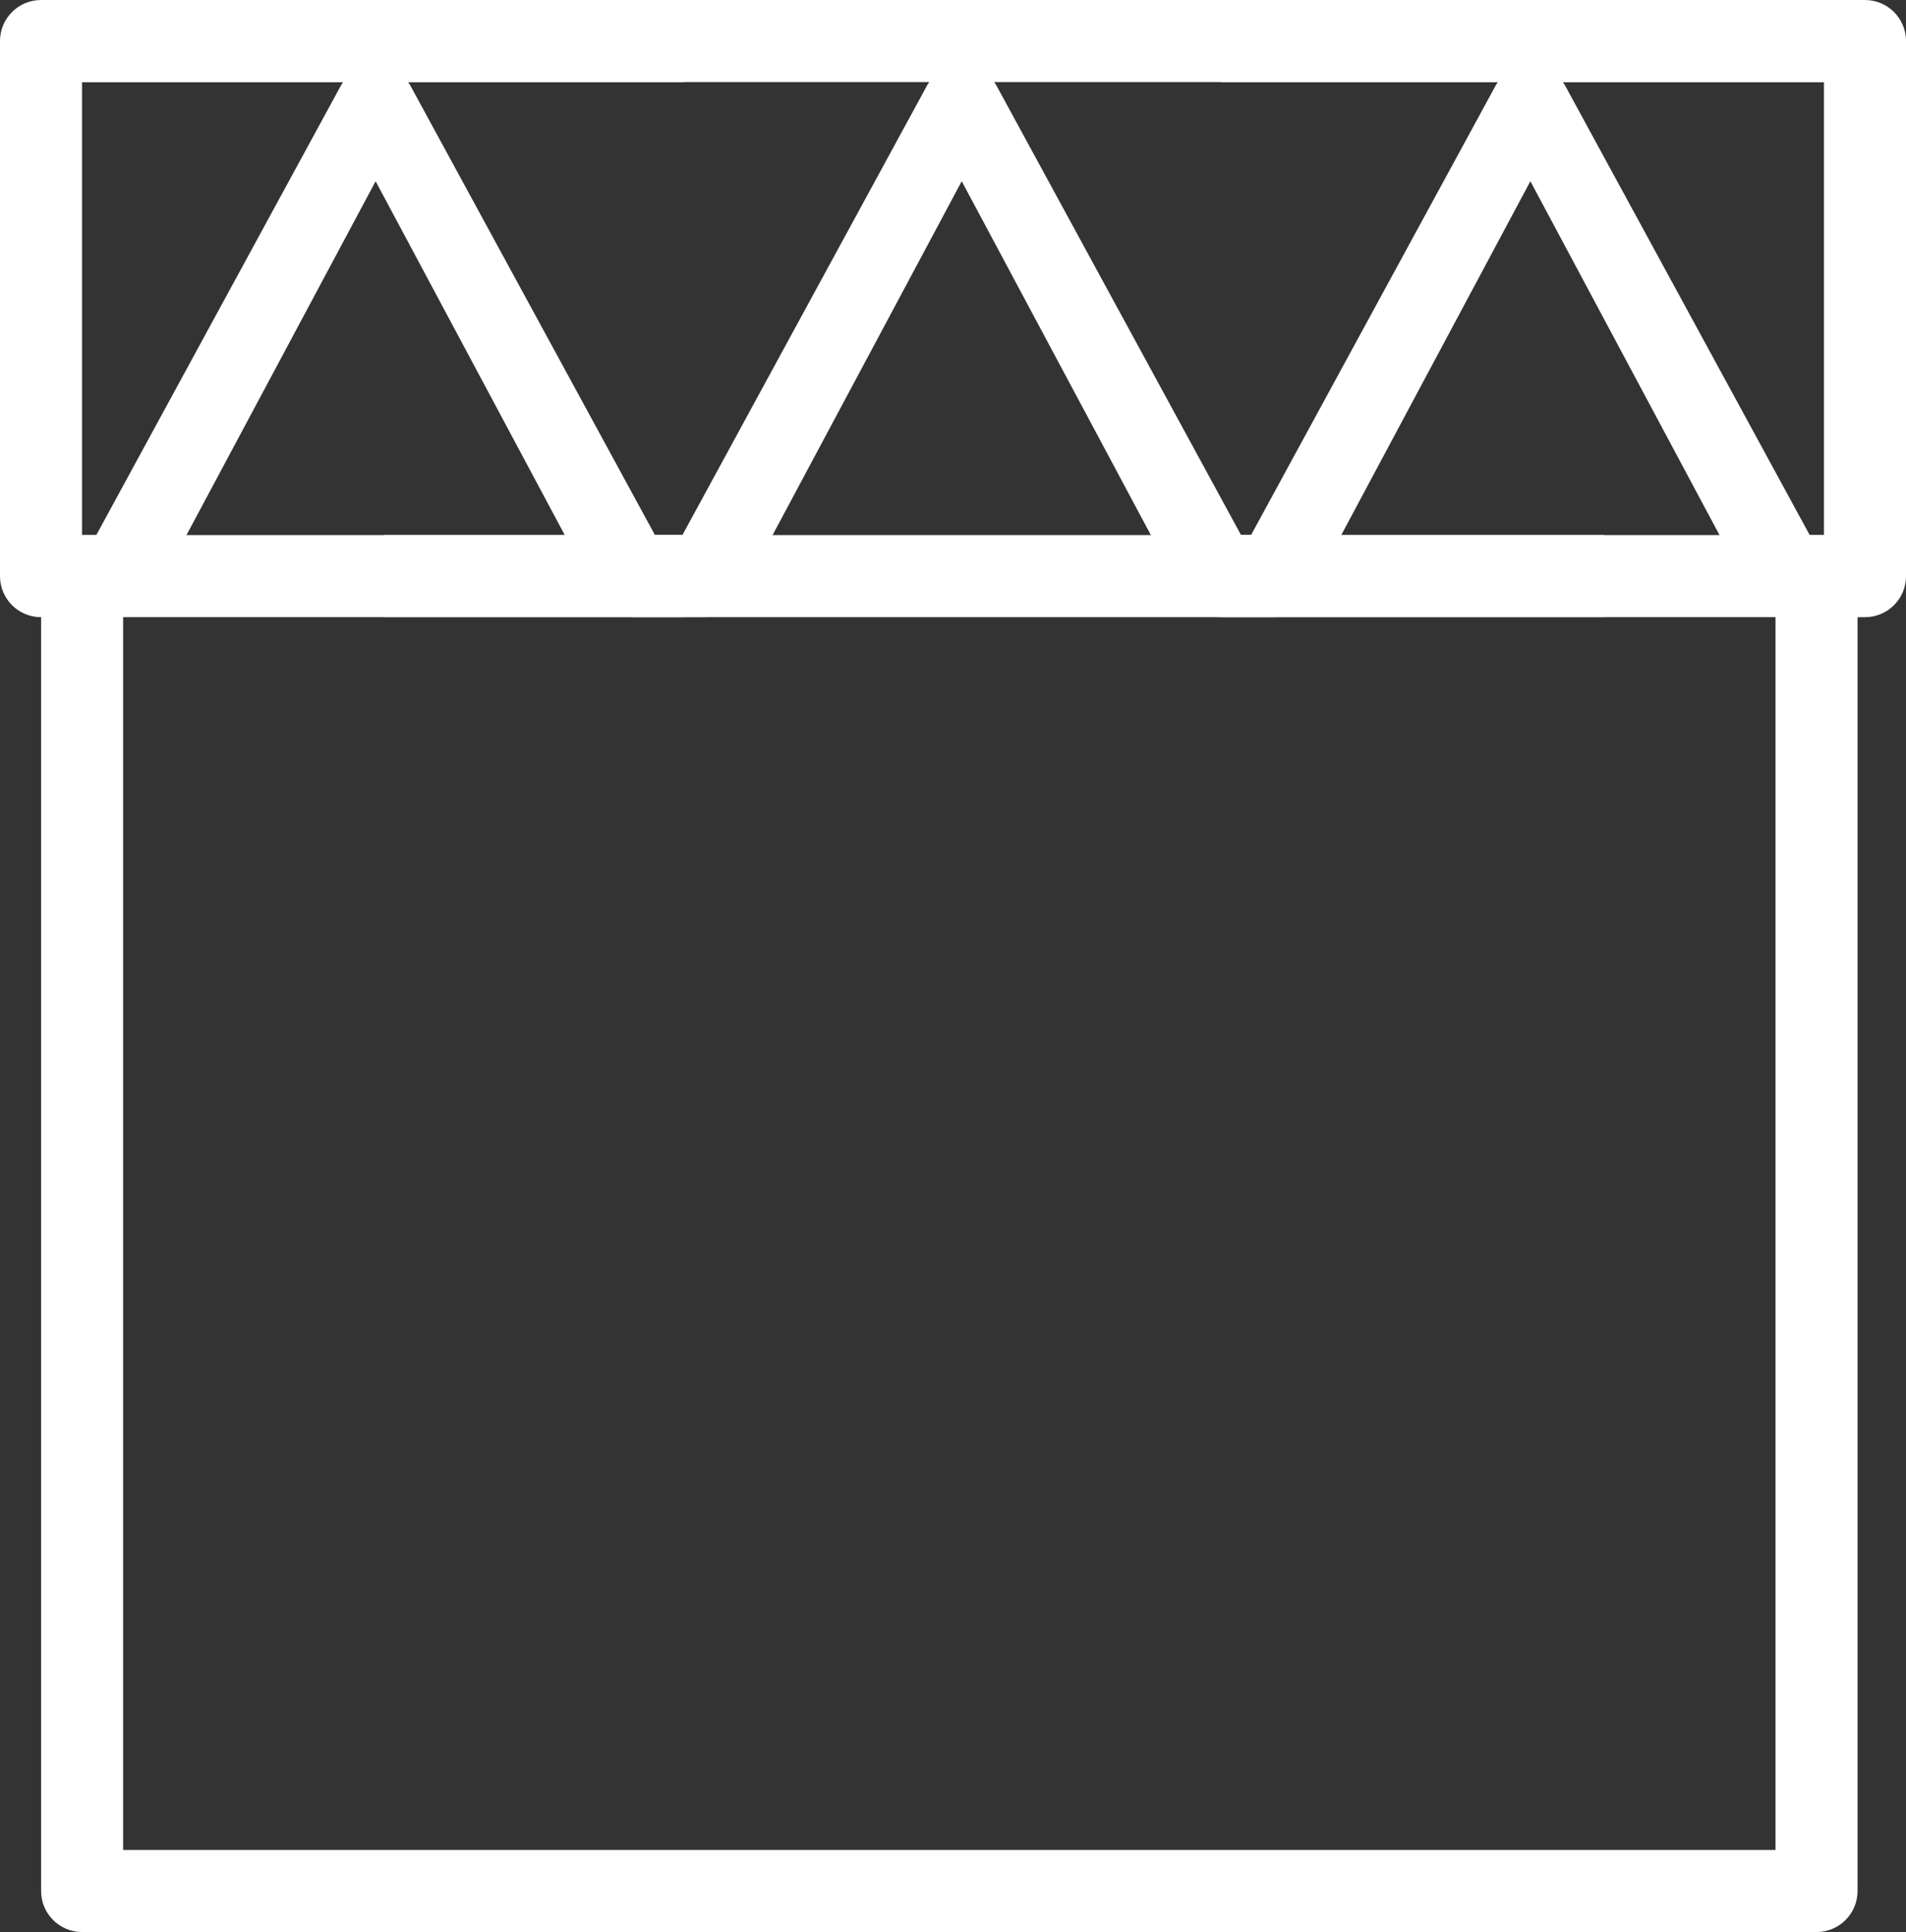
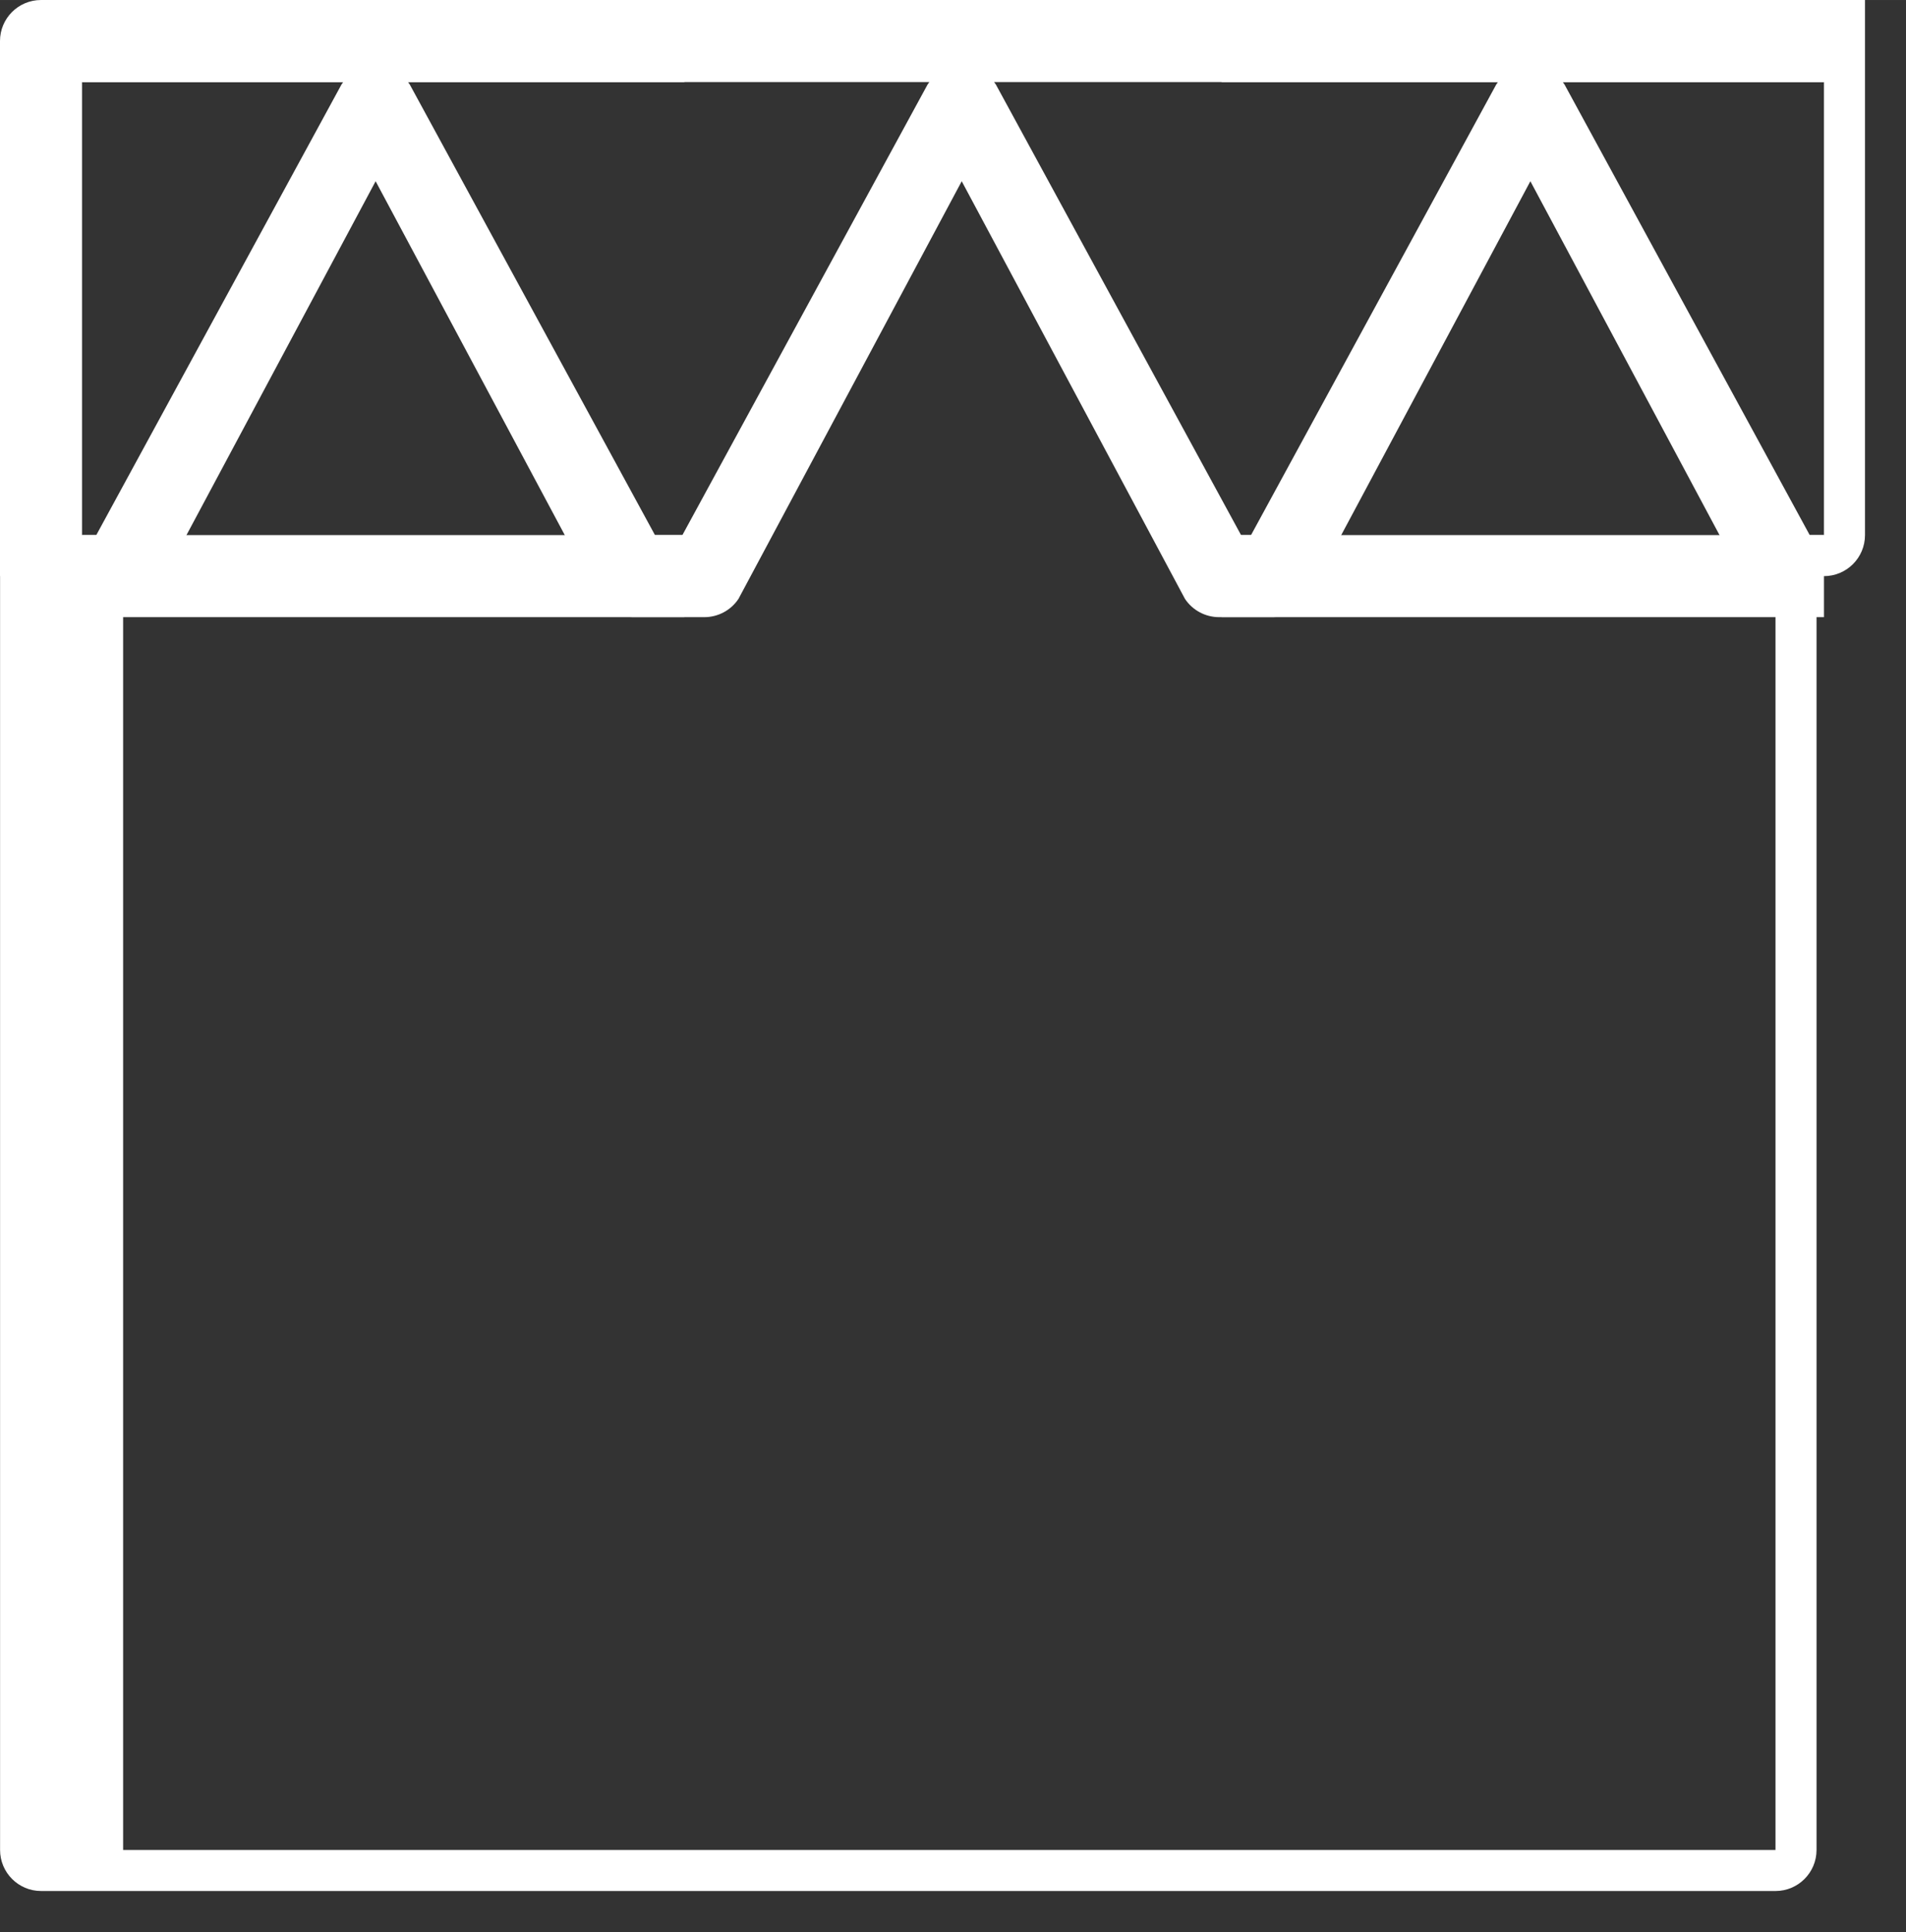
<svg xmlns="http://www.w3.org/2000/svg" xml:space="preserve" width="146.357mm" height="148.292mm" style="shape-rendering:geometricPrecision; text-rendering:geometricPrecision; image-rendering:optimizeQuality; fill-rule:evenodd; clip-rule:evenodd" viewBox="0 0 1030.92 1044.54">
  <rect x="0" y="0" width="1030.92" height="1044.54" fill="#333333" stroke="none" />
  <defs>
    <style type="text/css"> .fil0 {fill:white;fill-rule:nonzero} </style>
  </defs>
  <g id="Слой_x0020_1">
    <g id="_2365112200112">
-       <path class="fil0" d="M1008.73 0l-986.54 0c-12.26,0 -22.19,9.93 -22.19,22.19l0 289.29c0,12.26 9.93,22.19 22.19,22.19l0.04 0 0 688.69c0,12.25 9.93,22.19 22.19,22.19l938.11 0c12.25,0 22.19,-9.94 22.19,-22.19l0 -688.69 4.02 0c12.25,0 22.19,-9.93 22.19,-22.19l0 -289.29c0,-12.26 -9.94,-22.19 -22.19,-22.19zm-48.39 1000.17l-893.74 0 0 -666.51 314.37 0c7.41,0 14.35,-3.7 18.46,-9.88l120.75 -225.8 120.75 225.8c4.11,6.17 11.05,9.88 18.46,9.88l300.94 0 0 666.51 0.01 0zm26.21 -710.88l-315.28 0 -132.63 -243.61c-8.24,-12.35 -28.7,-12.34 -36.92,0l-132.63 243.61 -324.72 0 0 -244.91 942.17 0 0 244.91z" />
-       <polygon class="fil0" points="207.91,333.66 867.66,333.66 867.66,289.29 207.91,289.29 " />
+       <path class="fil0" d="M1008.73 0l-986.54 0c-12.26,0 -22.19,9.93 -22.19,22.19l0 289.29l0.04 0 0 688.69c0,12.25 9.93,22.19 22.19,22.19l938.11 0c12.25,0 22.19,-9.94 22.19,-22.19l0 -688.69 4.02 0c12.25,0 22.19,-9.93 22.19,-22.19l0 -289.29c0,-12.26 -9.94,-22.19 -22.19,-22.19zm-48.39 1000.17l-893.74 0 0 -666.51 314.37 0c7.41,0 14.35,-3.7 18.46,-9.88l120.75 -225.8 120.75 225.8c4.11,6.17 11.05,9.88 18.46,9.88l300.94 0 0 666.51 0.01 0zm26.21 -710.88l-315.28 0 -132.63 -243.61c-8.24,-12.35 -28.7,-12.34 -36.92,0l-132.63 243.61 -324.72 0 0 -244.91 942.17 0 0 244.91z" />
      <path class="fil0" d="M44.38 29.73l325.77 0 0 14.64 -325.77 0 0 -14.64zm325.77 259.55l0 44.38 -27.77 0c-7.41,0 -14.35,-3.71 -18.46,-9.88l-120.75 -225.8 -120.75 225.8c-4.11,6.18 -11.05,9.88 -18.46,9.88l-19.59 0 0 -44.38 7.71 0 132.63 -243.61c8.22,-12.34 28.68,-12.35 36.92,0l132.63 243.61 15.89 0z" />
      <path class="fil0" d="M986.54 29.73l-325.77 0 0 14.64 325.77 0 0 -14.64zm-325.77 259.55l0 44.38 27.77 0c7.41,0 14.35,-3.71 18.46,-9.88l120.75 -225.8 120.75 225.8c4.11,6.18 11.05,9.88 18.46,9.88l19.59 0 0 -44.38 -7.71 0 -132.63 -243.61c-8.22,-12.34 -28.68,-12.35 -36.92,0l-132.63 243.61 -15.89 0z" />
    </g>
  </g>
</svg>